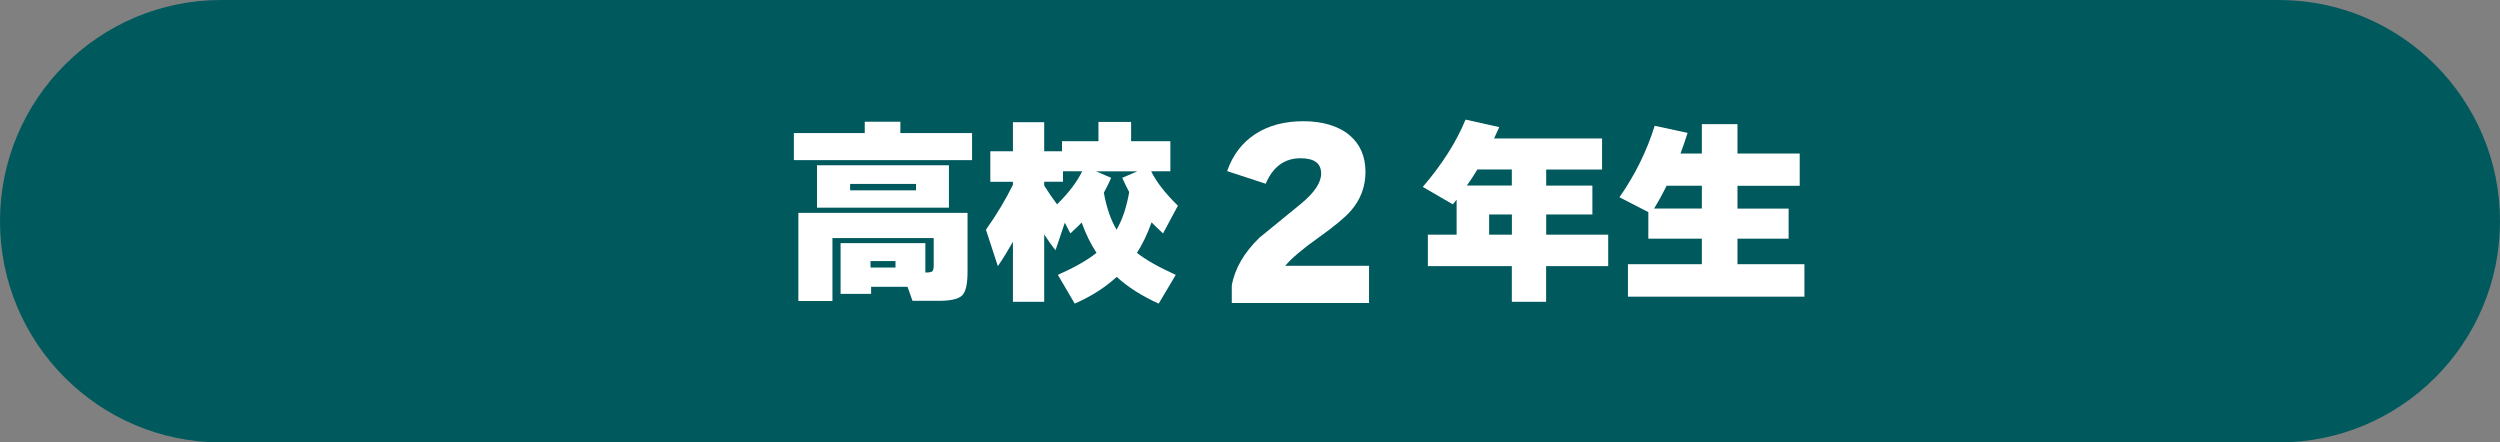
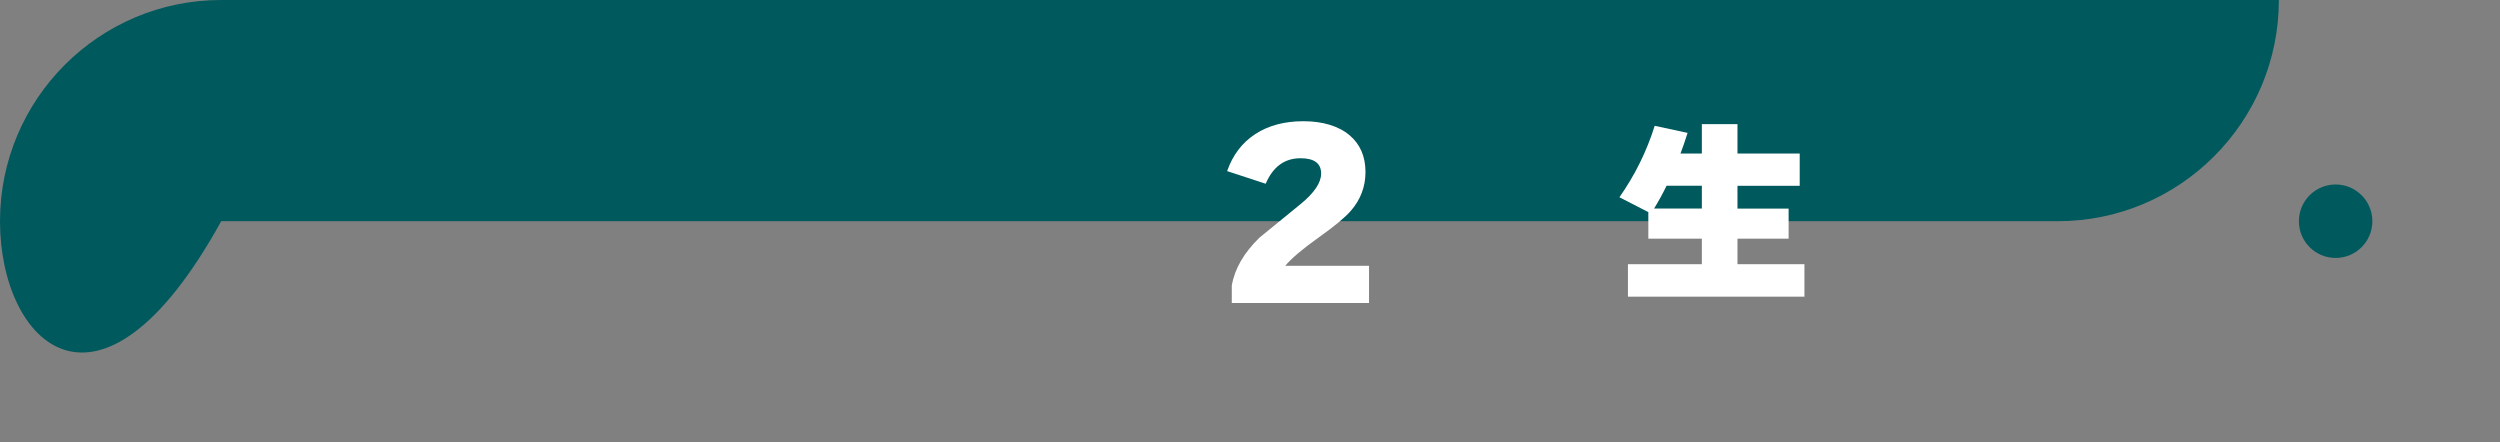
<svg xmlns="http://www.w3.org/2000/svg" id="_レイヤー_2" data-name="レイヤー 2" width="338.25" height="59.86" viewBox="0 0 338.25 59.86">
  <rect x="0" y="0" width="338.25" height="59.86" fill="#808080" stroke="none" />
  <defs>
    <style>
      .cls-1 {
        fill: #00595d;
      }

      .cls-2 {
        fill: #fff;
      }
    </style>
  </defs>
  <g id="_レイヤー_1-2" data-name="レイヤー 1">
    <g>
      <g>
-         <path class="cls-1" d="M29.93,0h278.4C324.84,0,338.25,13.41,338.25,29.93h0c0,16.52-13.41,29.93-29.93,29.93H29.93C13.41,59.86,0,46.45,0,29.93H0C0,13.41,13.41,0,29.93,0Z" />
+         <path class="cls-1" d="M29.93,0h278.4h0c0,16.52-13.41,29.93-29.93,29.93H29.93C13.41,59.86,0,46.45,0,29.93H0C0,13.41,13.41,0,29.93,0Z" />
        <circle class="cls-1" cx="22.25" cy="29.93" r="4.97" />
        <circle class="cls-1" cx="316.01" cy="29.93" r="4.97" />
      </g>
      <g>
-         <path class="cls-2" d="M131.53,21.67h-24.12v-3.67h9.59v-1.53h4.82v1.53h9.7v3.67ZM122.79,38.8h-4.93v.96h-4.13v-6.86h11.47v3.97h.08c.45,0,.73-.05.86-.16.12-.11.19-.38.19-.8v-3.7h-13.7v8.52h-4.61v-11.93h22.89v8.01c0,1.61-.24,2.66-.72,3.15s-1.53.74-3.14.74h-3.59l-.67-1.9ZM128.39,28.1h-17.85v-5.74h17.85v5.74ZM123.94,25.75v-.86h-8.92v.86h8.92ZM121.16,36.2v-.88h-3.38v.88h3.38Z" />
-         <path class="cls-2" d="M137.05,32.71c-.64,1.14-1.32,2.24-2.04,3.3l-1.61-4.93c1.46-2.07,2.68-4.1,3.65-6.08v-.4h-3.06v-4.13h3.06v-3.94h4.23v3.94h2.41v-1.37h4.93v-2.6h4.42v2.6h5.31v4.07h-2.6c.71,1.45,1.92,3,3.62,4.66l-2.01,3.75c-.68-.62-1.2-1.13-1.55-1.5-.57,1.59-1.23,2.97-1.98,4.13,1.2.95,2.95,1.94,5.25,2.98l-2.31,3.89c-2.29-1.04-4.18-2.24-5.68-3.62-1.52,1.41-3.41,2.62-5.68,3.62l-2.28-3.89c2.25-1,3.99-1.99,5.23-2.98-.79-1.2-1.46-2.56-2.01-4.1-.34.36-.85.85-1.53,1.47l-.75-1.45-1.26,3.73c-.48-.59-.99-1.3-1.53-2.14v9.11h-4.23v-8.12ZM143.83,24.59h-2.55v.51c.48.79,1.06,1.63,1.74,2.55,1.57-1.55,2.71-3.05,3.4-4.48h-2.6v1.42ZM151.07,31.08c.79-1.36,1.36-3.05,1.71-5.09-.3-.57-.62-1.21-.94-1.93l2.04-.88h-5.58l2.04.88c-.3.7-.63,1.37-.99,2.01.36,2,.93,3.67,1.72,5.01Z" />
        <path class="cls-2" d="M185.23,41h-18.57v-2.37c.4-2.28,1.65-4.44,3.75-6.48,1.84-1.5,3.69-3.01,5.55-4.53,1.86-1.52,2.79-2.9,2.79-4.14,0-1.38-.93-2.07-2.79-2.07-2.16,0-3.73,1.15-4.71,3.45l-5.22-1.71c.76-2.18,2.03-3.85,3.81-5.01,1.78-1.16,3.95-1.74,6.51-1.74s4.74.63,6.24,1.89c1.44,1.22,2.16,2.88,2.16,4.98,0,1.98-.66,3.73-1.98,5.25-.78.9-2.24,2.11-4.38,3.63-2.14,1.52-3.64,2.79-4.5,3.81h11.34v5.04Z" />
-         <path class="cls-2" d="M217.58,36.01h-8.39v4.82h-4.64v-4.82h-11.36v-4.26h3.89v-4.74c-.11.14-.28.36-.51.64l-4.07-2.36c2.61-3.04,4.54-6.07,5.79-9.11l4.56,1.02c-.21.48-.45.99-.7,1.53h14.61v4.21h-7.56v2.17h6.25v3.91h-6.25v2.73h8.39v4.26ZM198.47,25.1h6.08v-2.17h-4.66c-.43.71-.9,1.44-1.42,2.17ZM204.56,31.75v-2.73h-3.08v2.73h3.08Z" />
        <path class="cls-2" d="M244.14,40.14h-23.88v-4.39h10v-3.46h-7.24v-3.59l-3.91-2.01c2.11-3.02,3.7-6.24,4.77-9.67l4.45.96c-.3.98-.63,1.91-.96,2.79h2.89v-3.97h4.82v3.97h8.42v4.37h-8.42v3.08h6.92v4.07h-6.92v3.46h9.06v4.39ZM225.49,25.13c-.55,1.12-1.12,2.15-1.69,3.08h6.46v-3.08h-4.77Z" />
      </g>
    </g>
  </g>
</svg>